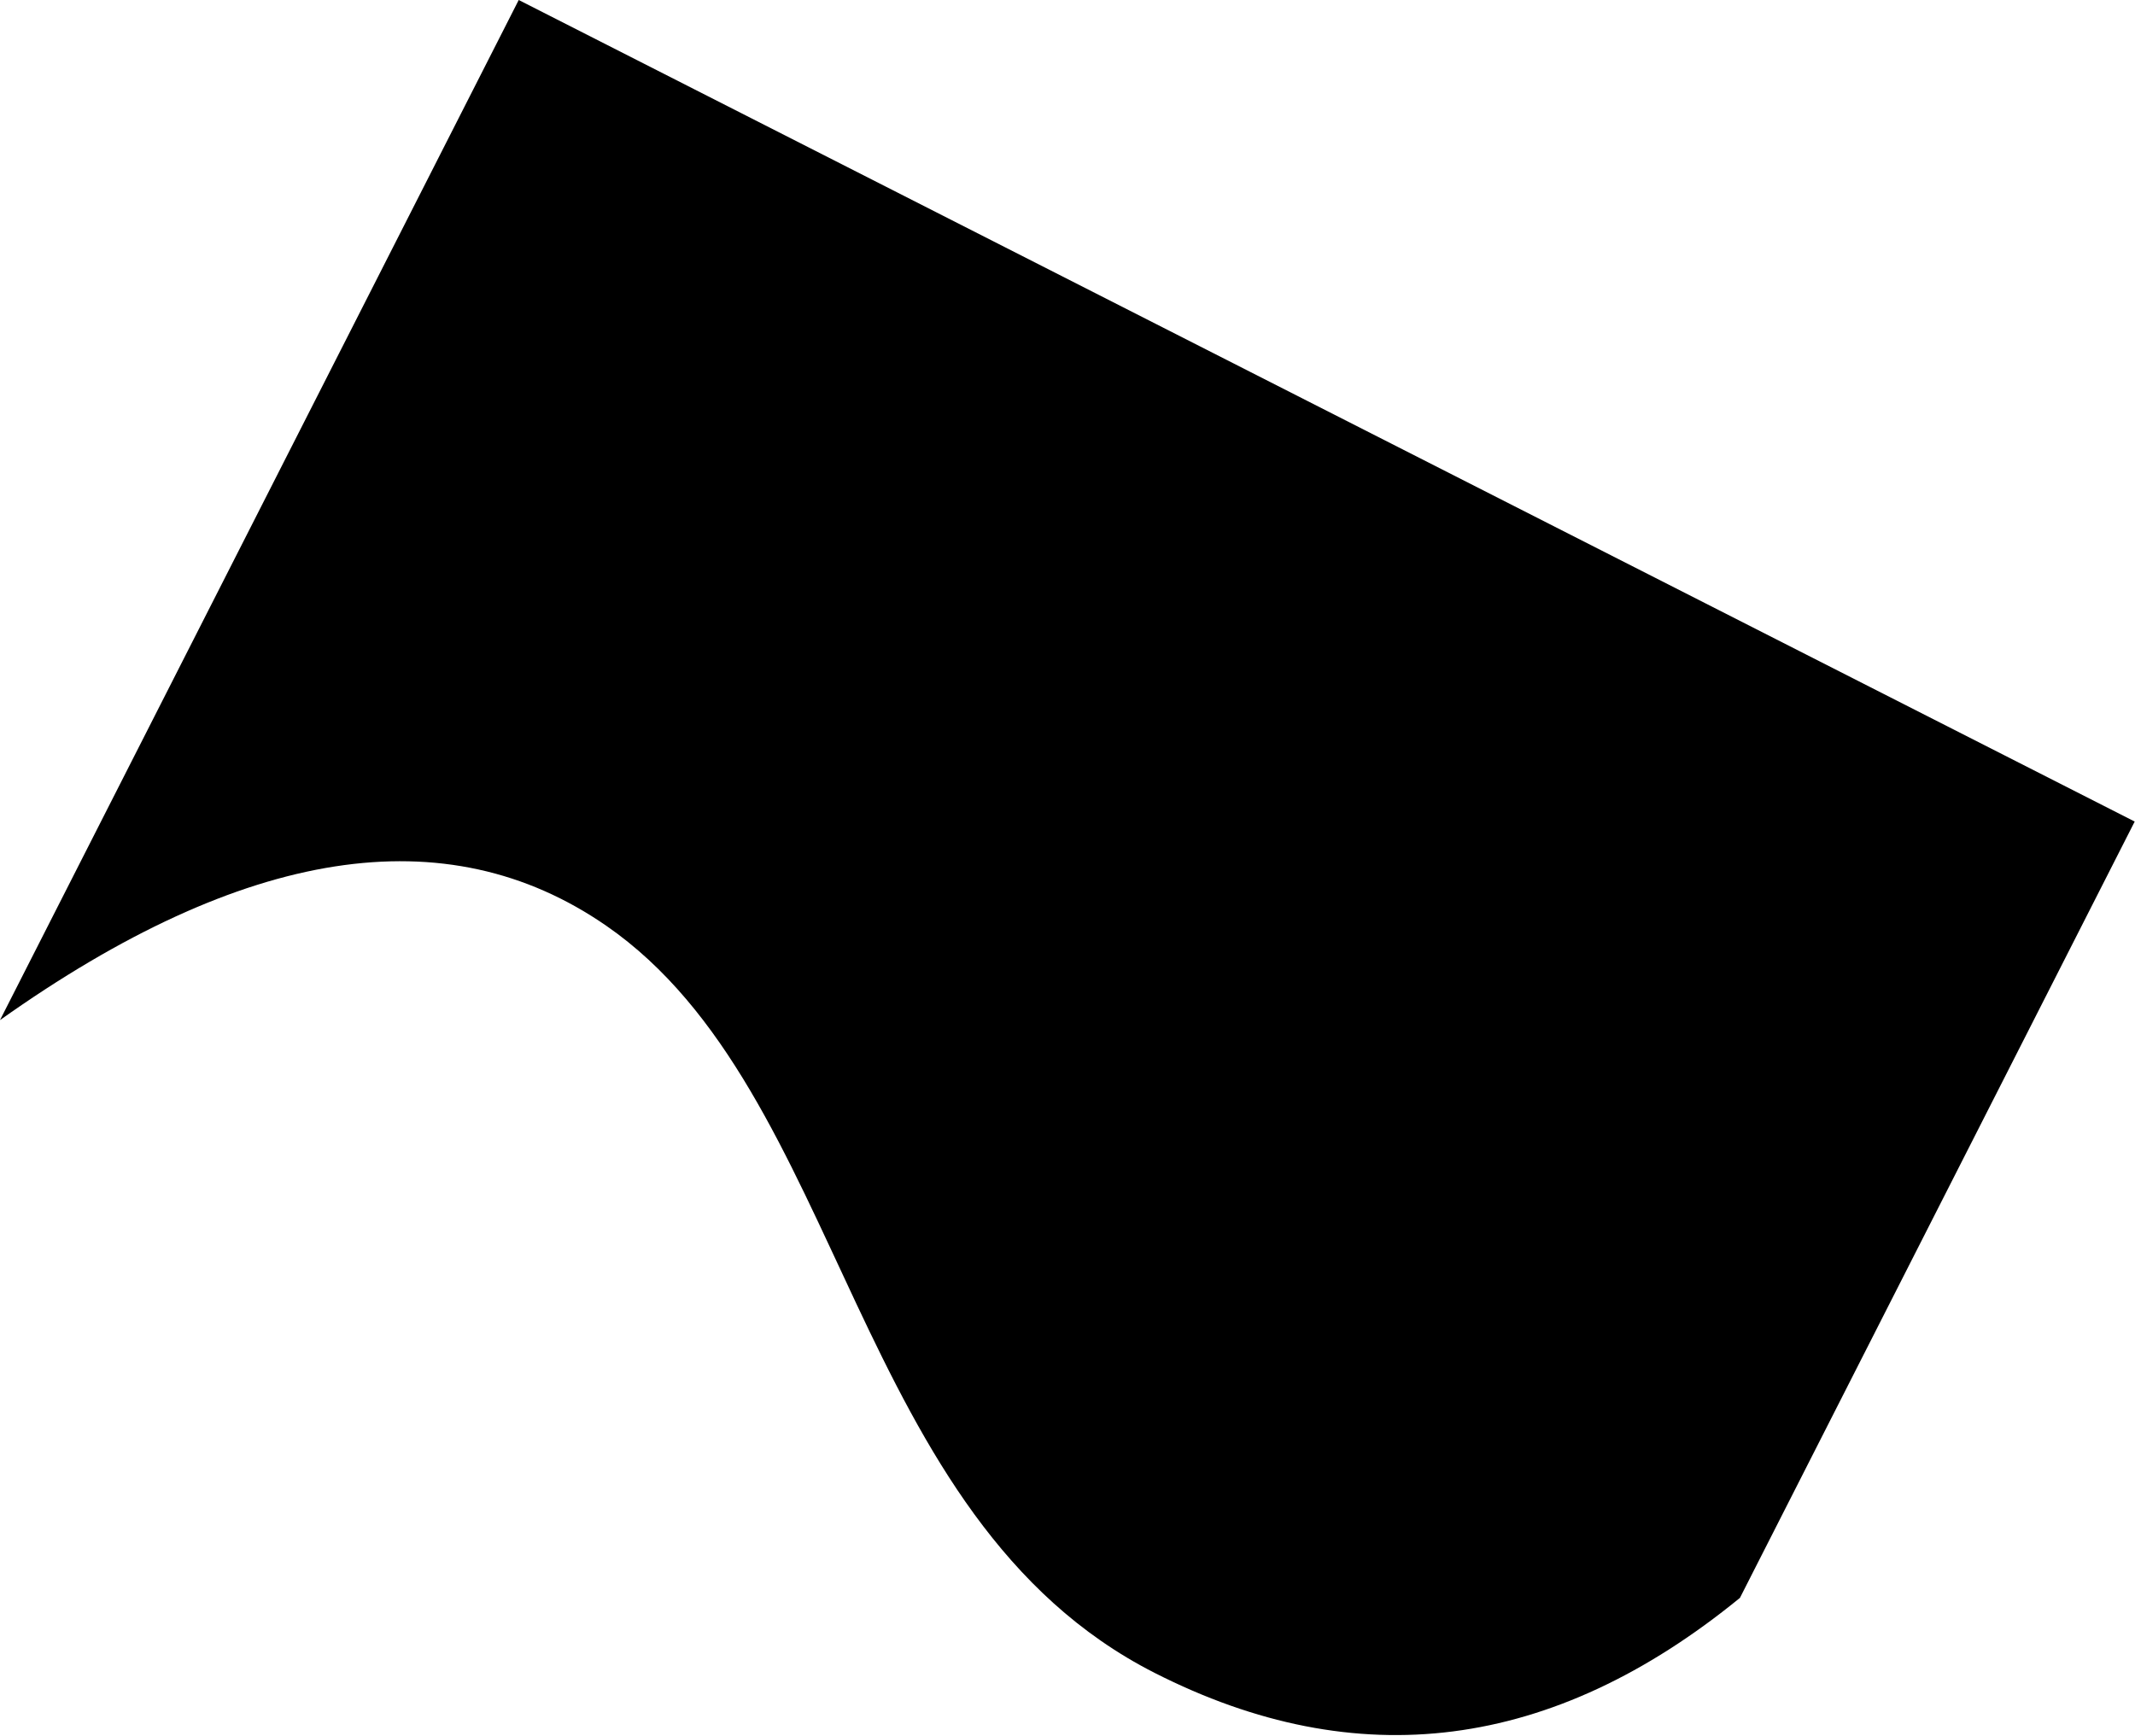
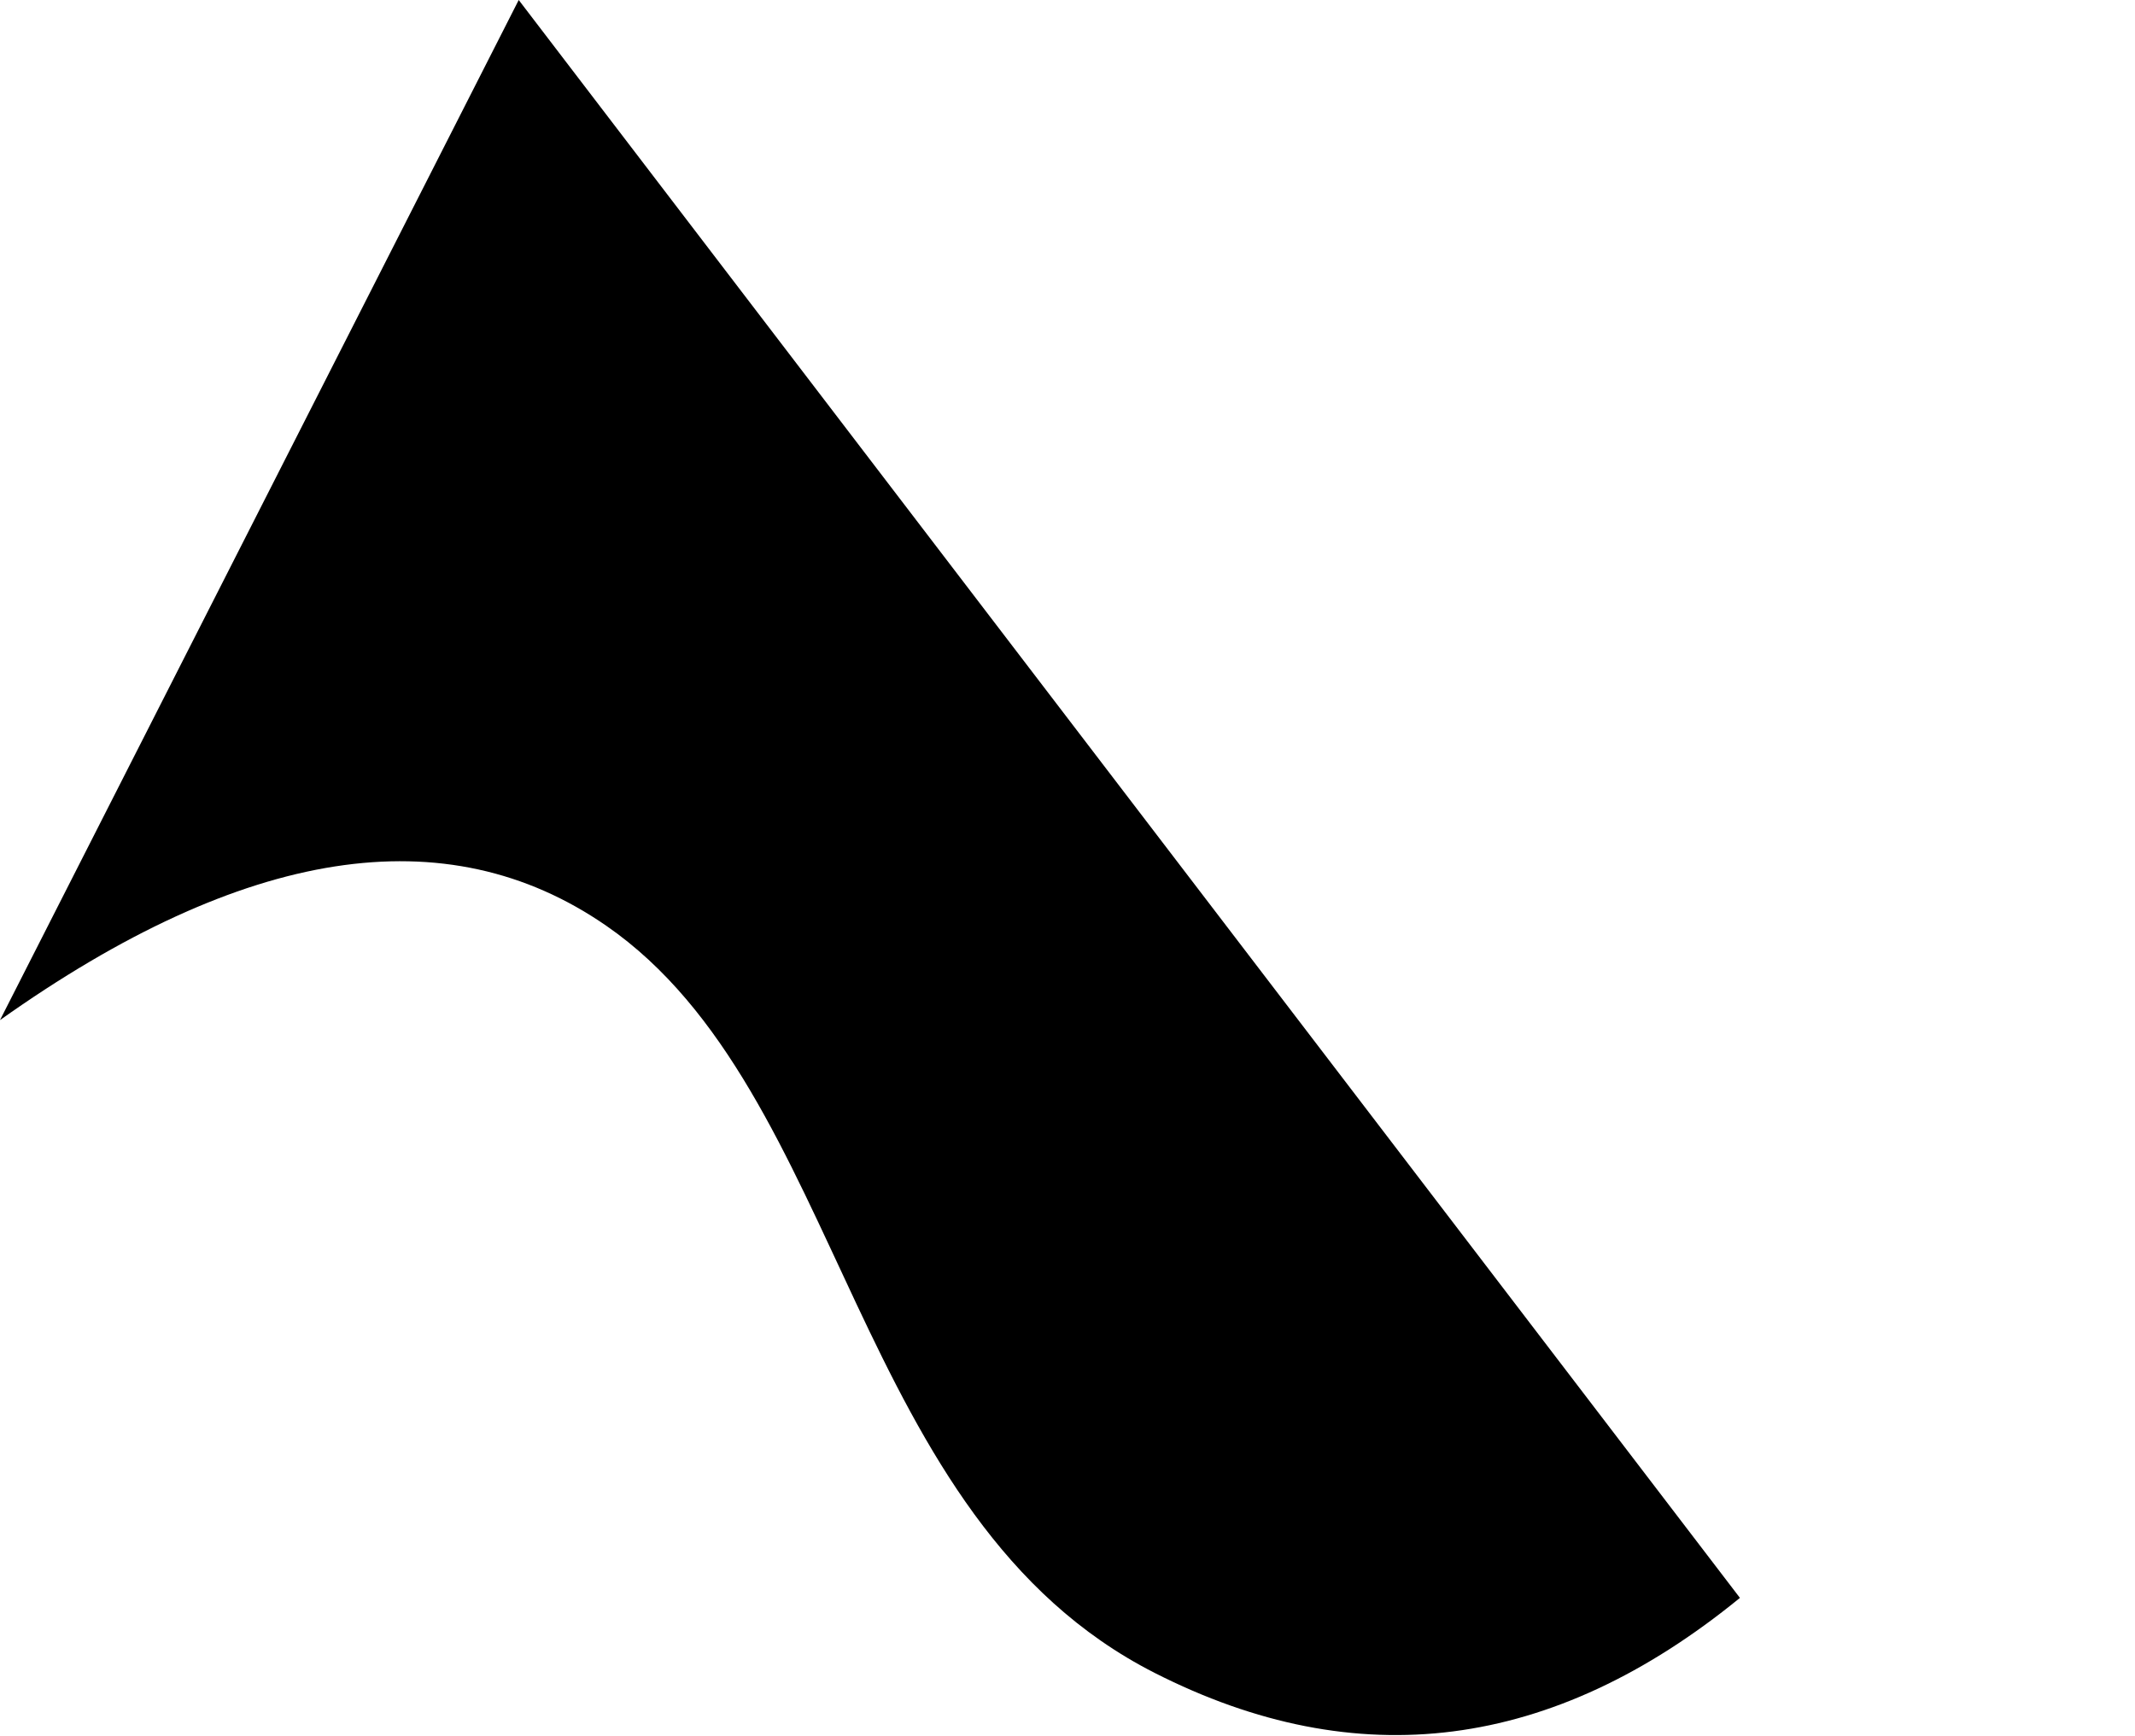
<svg xmlns="http://www.w3.org/2000/svg" width="2792" height="2270" viewBox="0 0 2792 2270" fill="none">
-   <path fill-rule="evenodd" clip-rule="evenodd" d="M678.346 0L2791.6 1074.48L2275.36 2089.81C2030.2 2290 1775.02 2322.68 1509.83 2187.85C1112.05 1985.59 1106.23 1427.35 792.725 1210.68C583.722 1066.24 319.48 1107.39 0 1334.15L678.346 0Z" fill="black" />
+   <path fill-rule="evenodd" clip-rule="evenodd" d="M678.346 0L2275.36 2089.81C2030.2 2290 1775.02 2322.68 1509.83 2187.85C1112.05 1985.59 1106.23 1427.35 792.725 1210.68C583.722 1066.24 319.48 1107.39 0 1334.15L678.346 0Z" fill="black" />
</svg>